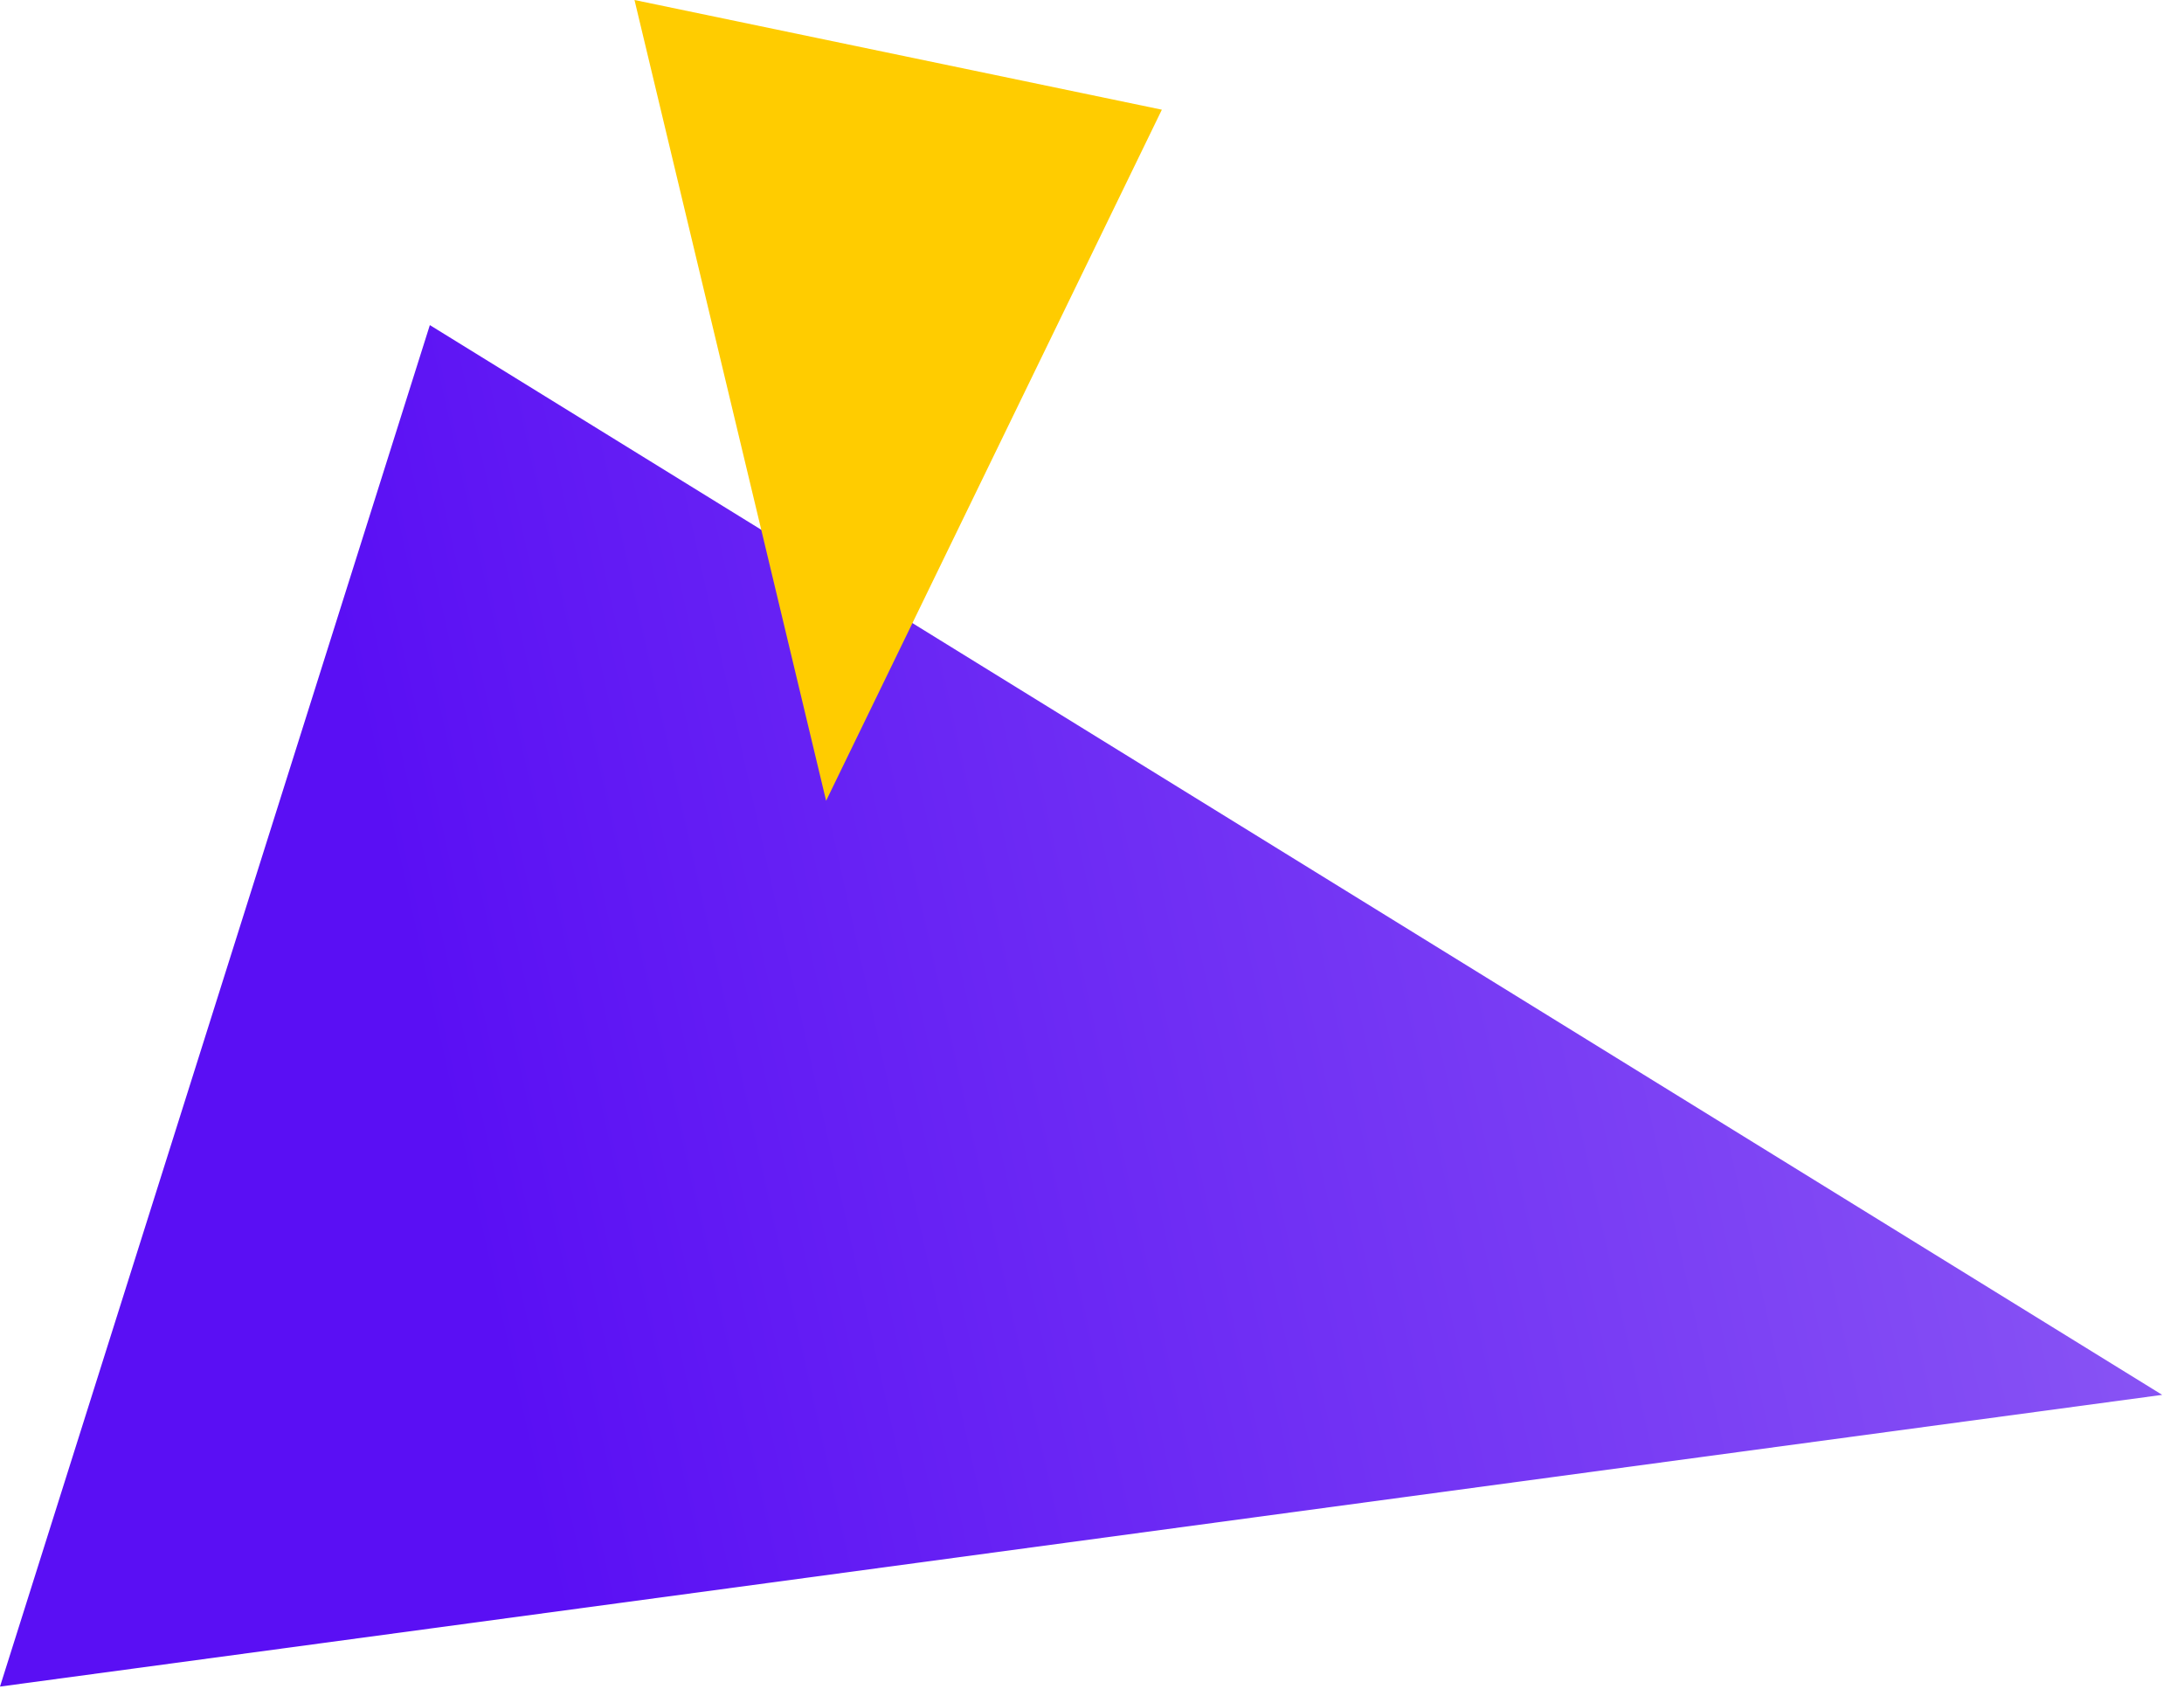
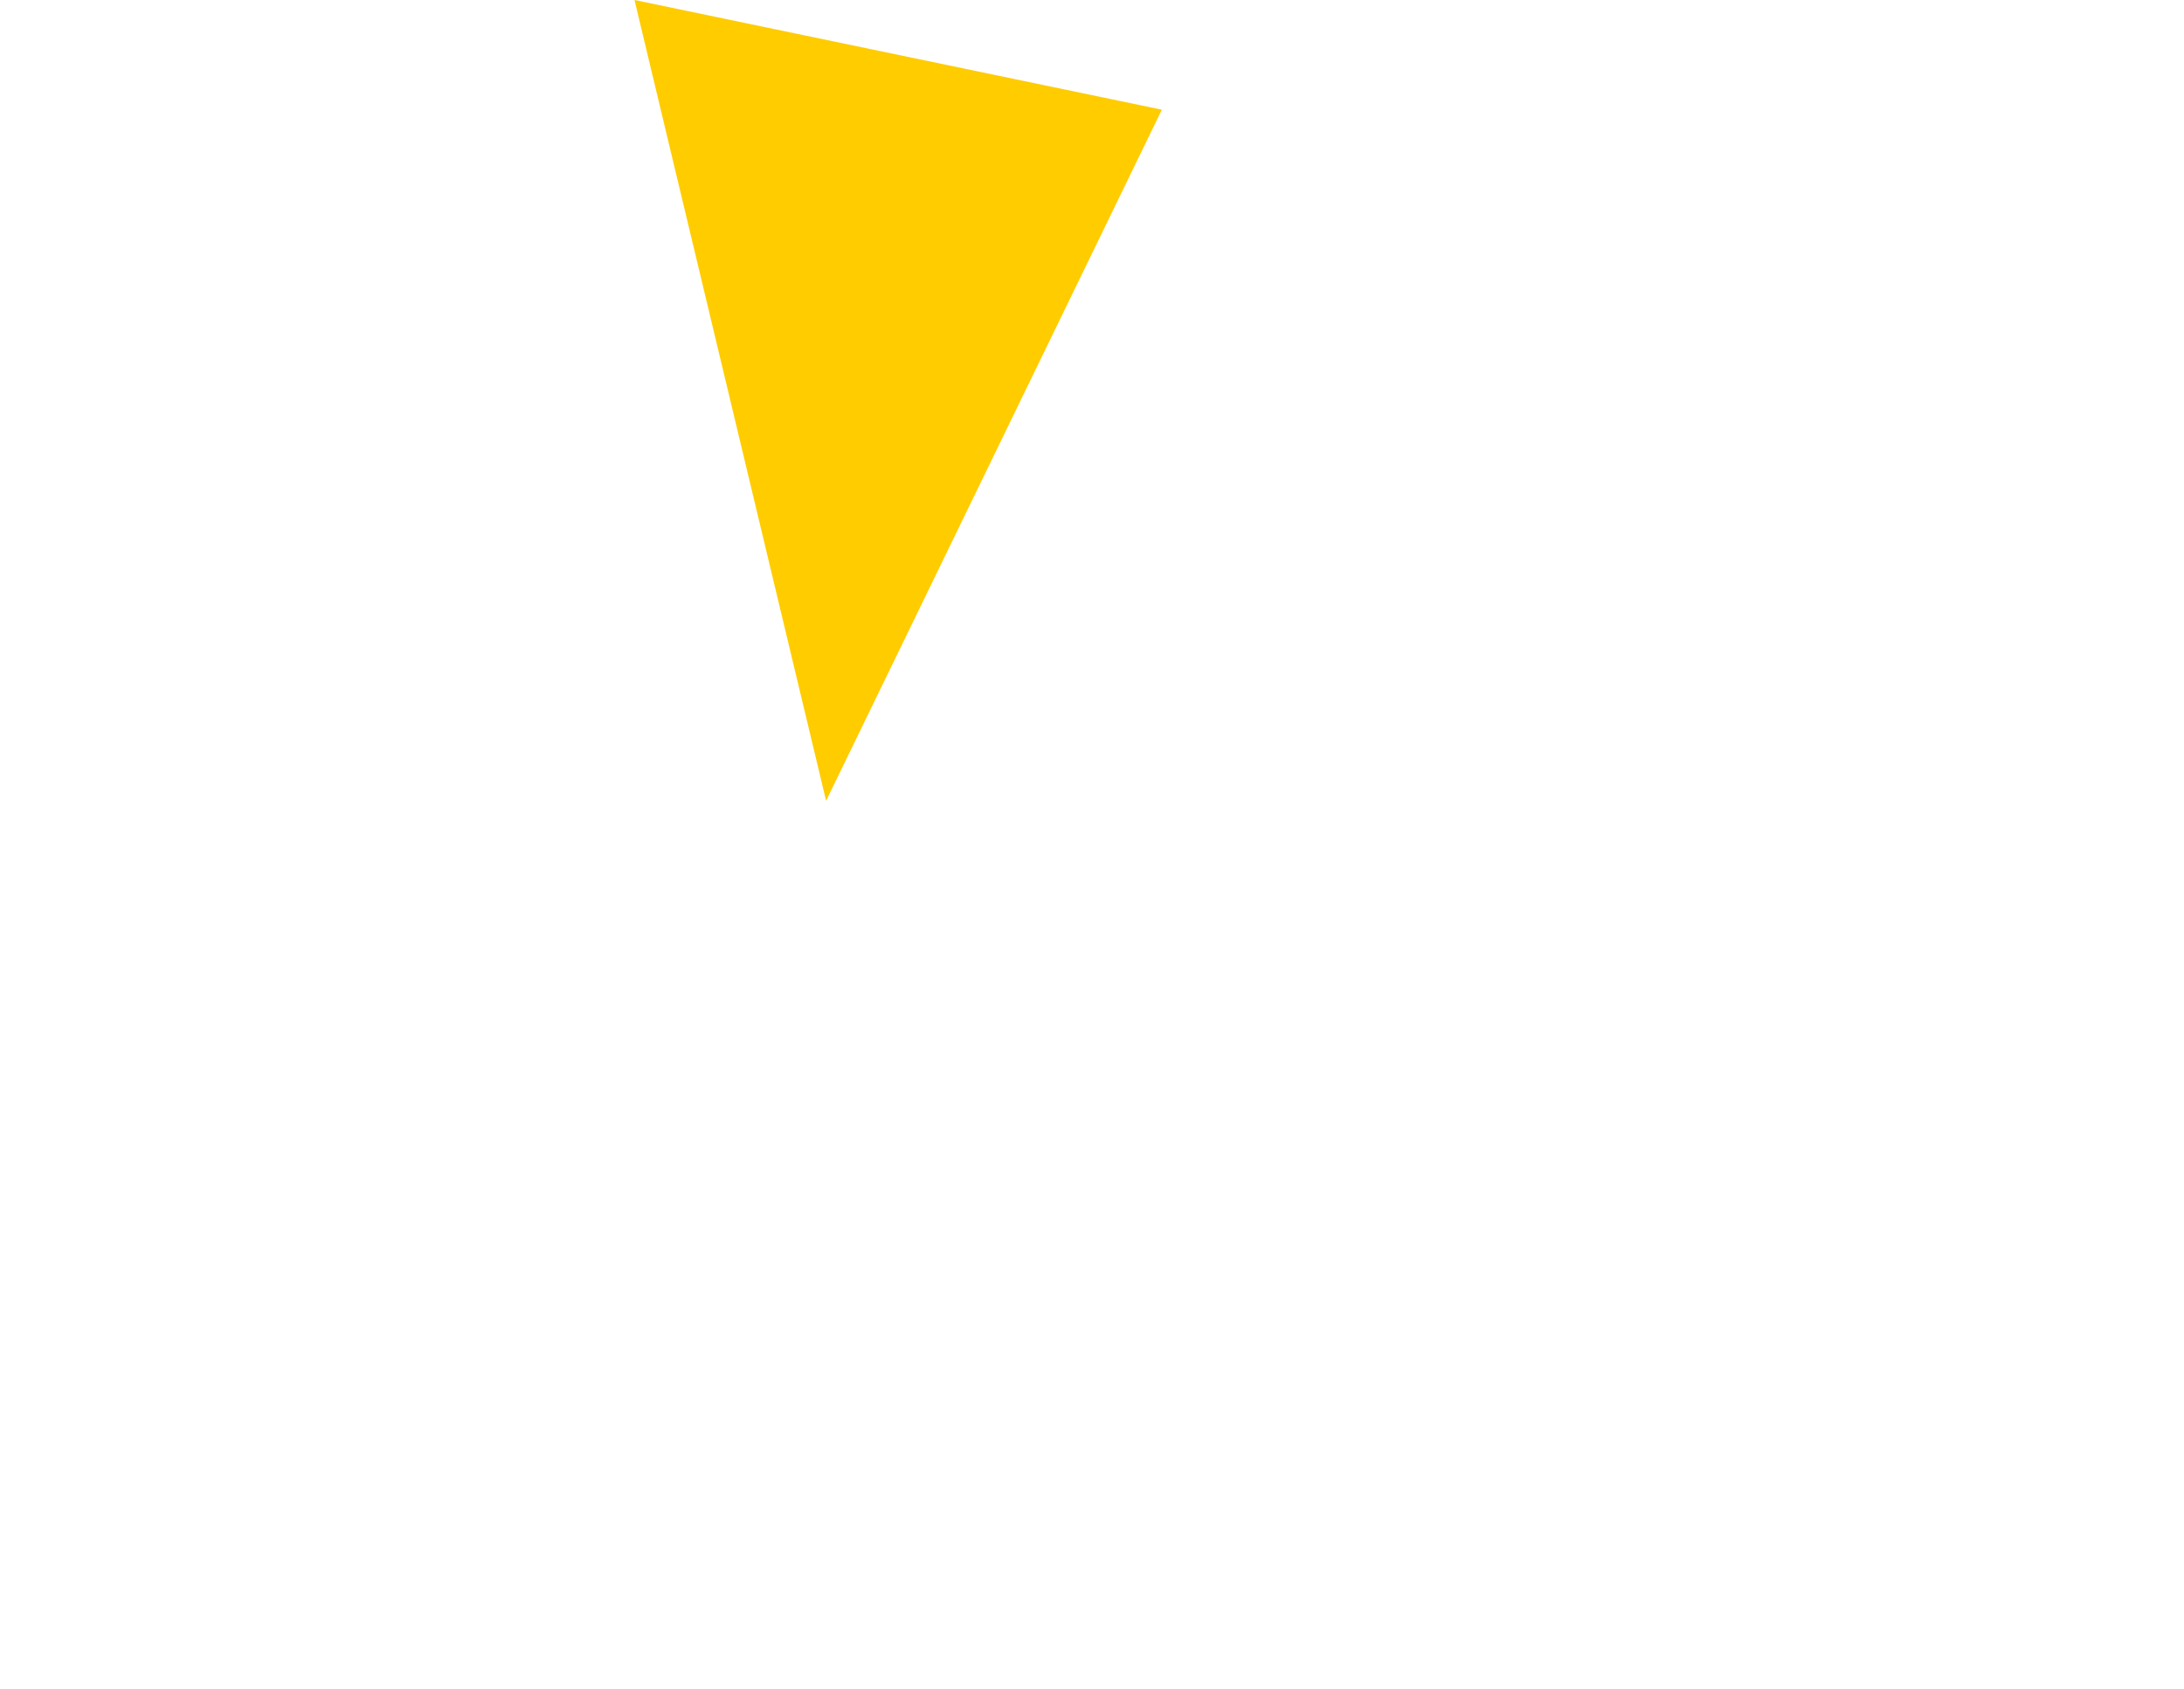
<svg xmlns="http://www.w3.org/2000/svg" width="75" height="58" viewBox="0 0 75 58" fill="none">
-   <path d="M0 57.907L74.251 47.891L14.761 11.162L0 57.907Z" fill="url(#paint0_linear_4863_2642)" />
  <path d="M21.789 0L28.369 27.494L39.899 3.766L21.789 0Z" fill="#FFCC00" />
  <defs>
    <linearGradient id="paint0_linear_4863_2642" x1="68.969" y1="24.096" x2="-3.914" y2="40.274" gradientUnits="userSpaceOnUse">
      <stop stop-color="#8853F4" />
      <stop offset="0.743" stop-color="#5A0FF4" />
      <stop offset="0.961" stop-color="#5A0FF4" />
    </linearGradient>
  </defs>
</svg>